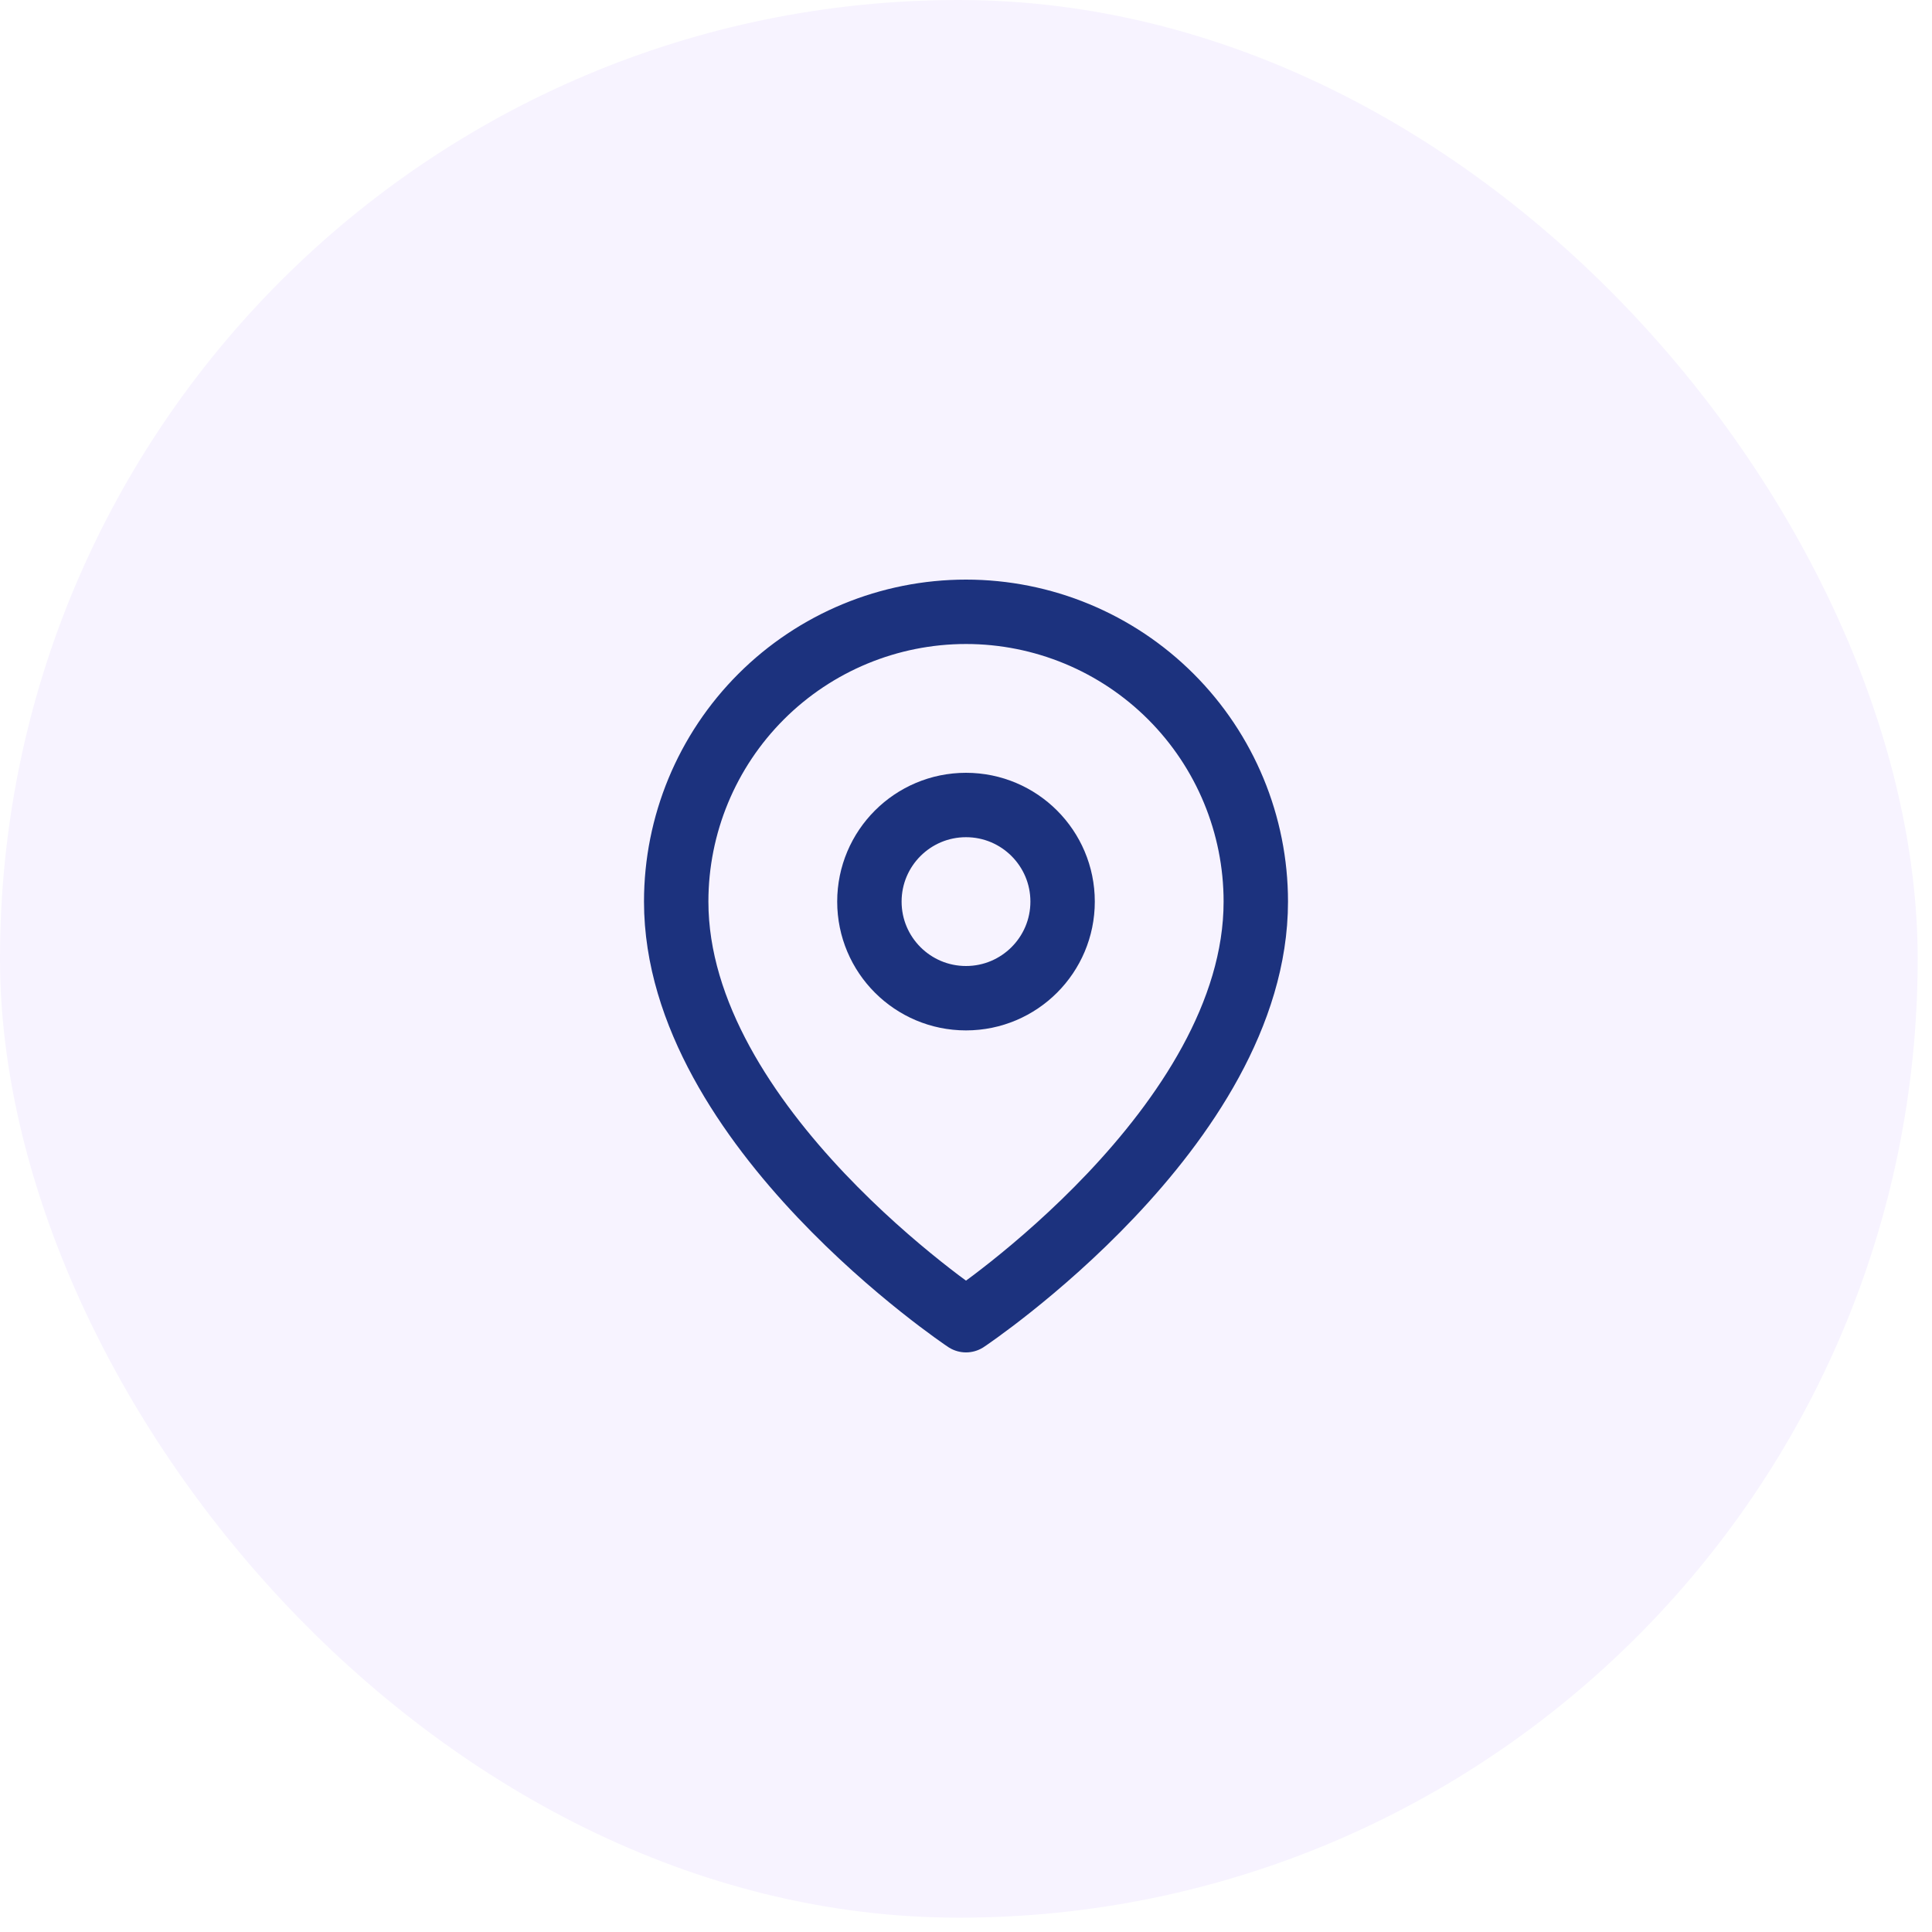
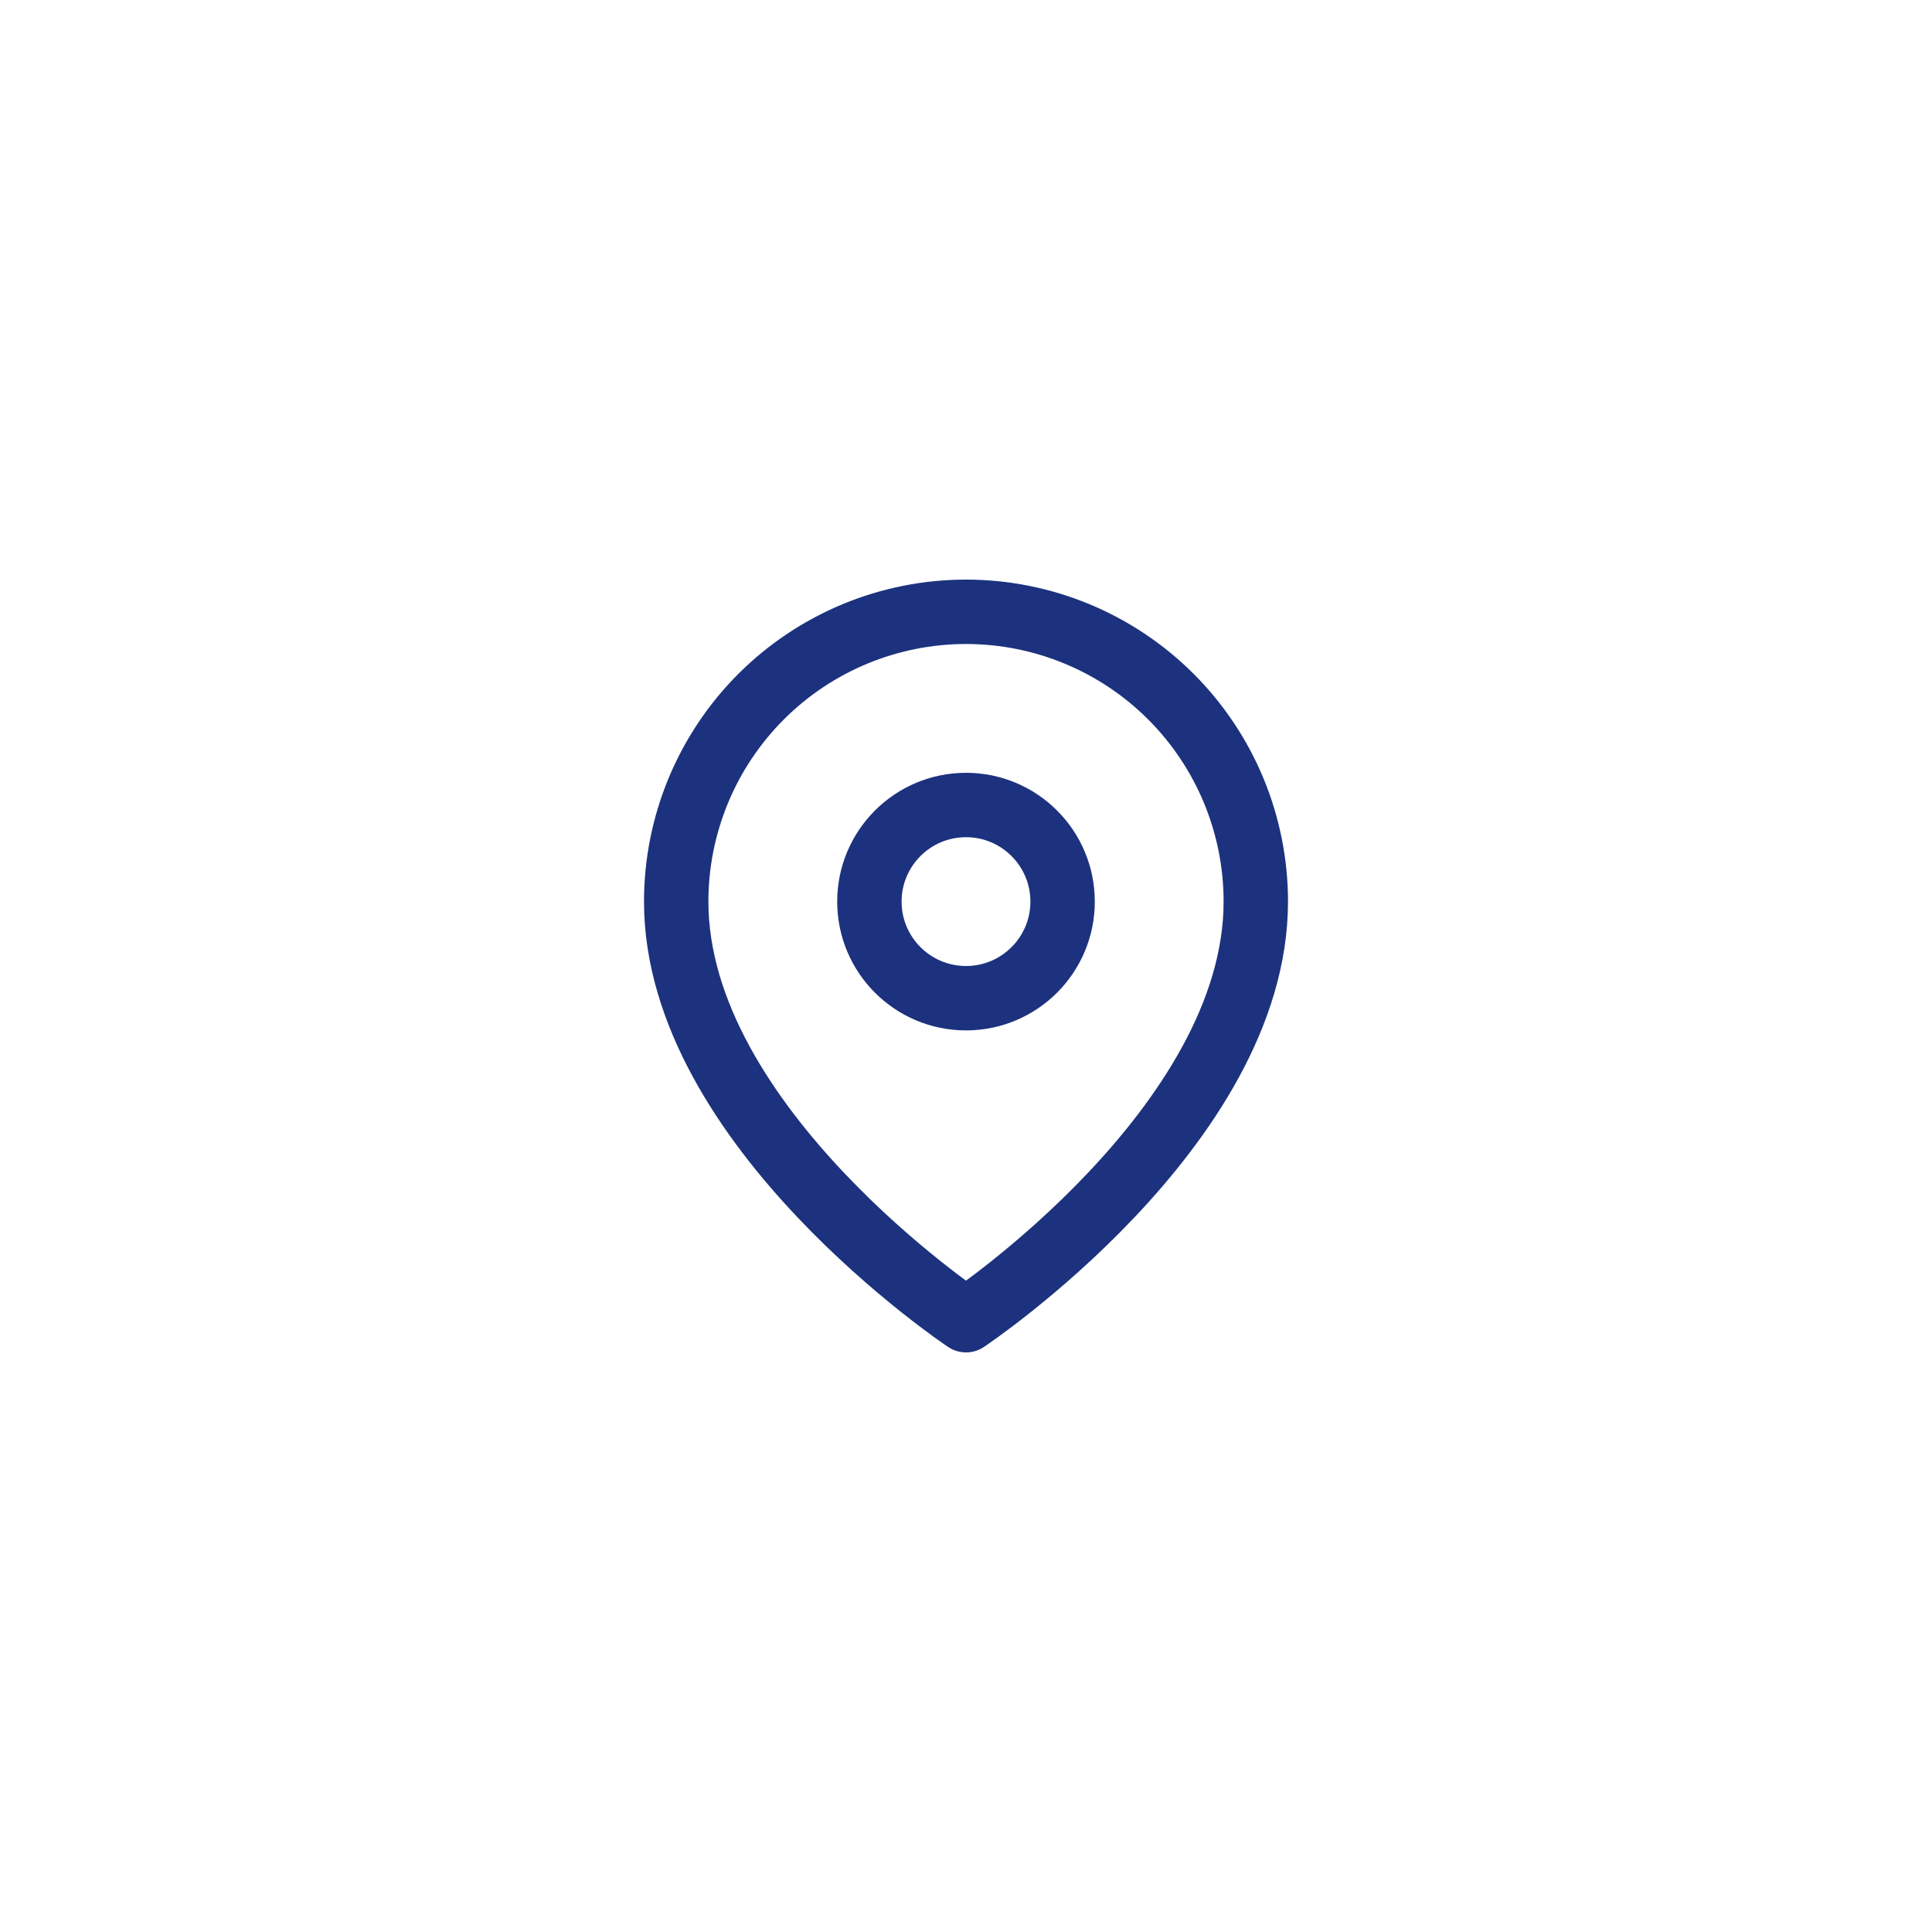
<svg xmlns="http://www.w3.org/2000/svg" width="90" height="90" viewBox="0 0 90 90" fill="none">
-   <rect width="89.333" height="89.333" rx="44.667" fill="#5500FF" fill-opacity="0.05" />
  <path d="M58.5 42C58.5 52.5 45 61.5 45 61.5C45 61.5 31.5 52.5 31.5 42C31.5 38.42 32.922 34.986 35.454 32.454C37.986 29.922 41.42 28.5 45 28.5C48.58 28.5 52.014 29.922 54.546 32.454C57.078 34.986 58.5 38.42 58.5 42Z" stroke="#1C327E" stroke-width="3" stroke-linecap="round" stroke-linejoin="round" />
  <path d="M45 46.5C47.485 46.5 49.5 44.485 49.5 42C49.5 39.515 47.485 37.5 45 37.5C42.515 37.5 40.5 39.515 40.5 42C40.5 44.485 42.515 46.5 45 46.5Z" stroke="#1C327E" stroke-width="3" stroke-linecap="round" stroke-linejoin="round" />
</svg>